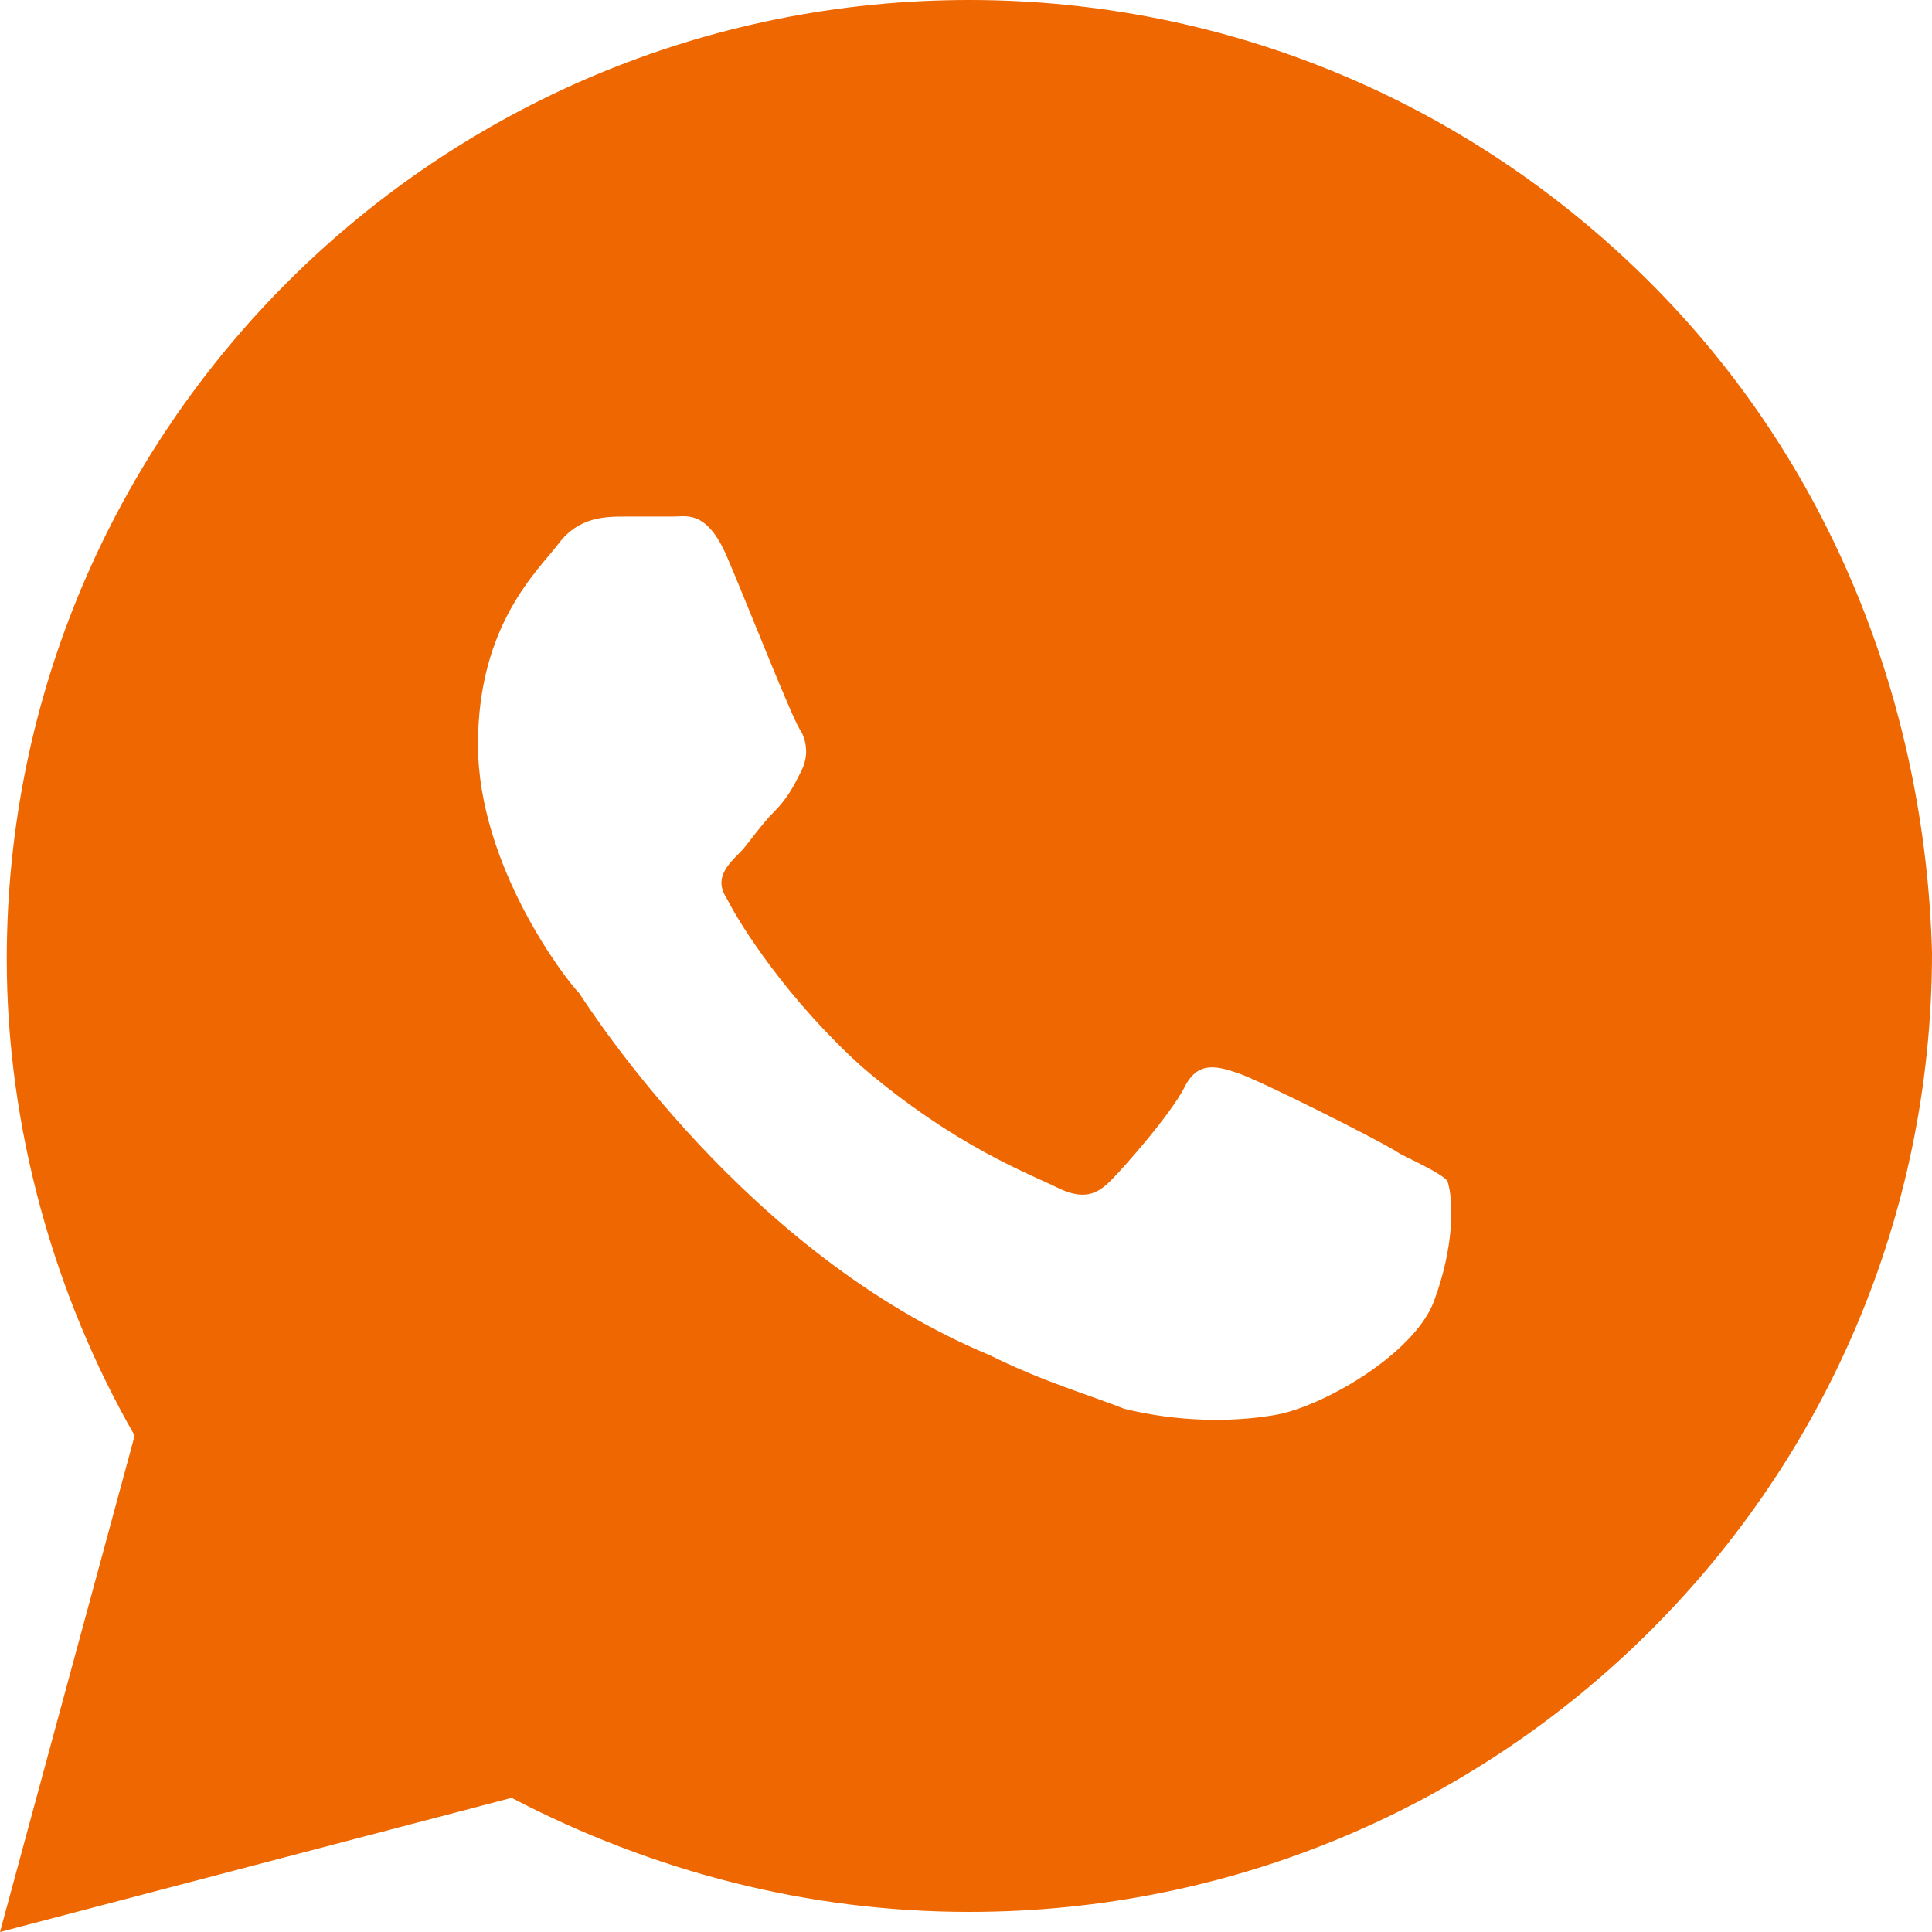
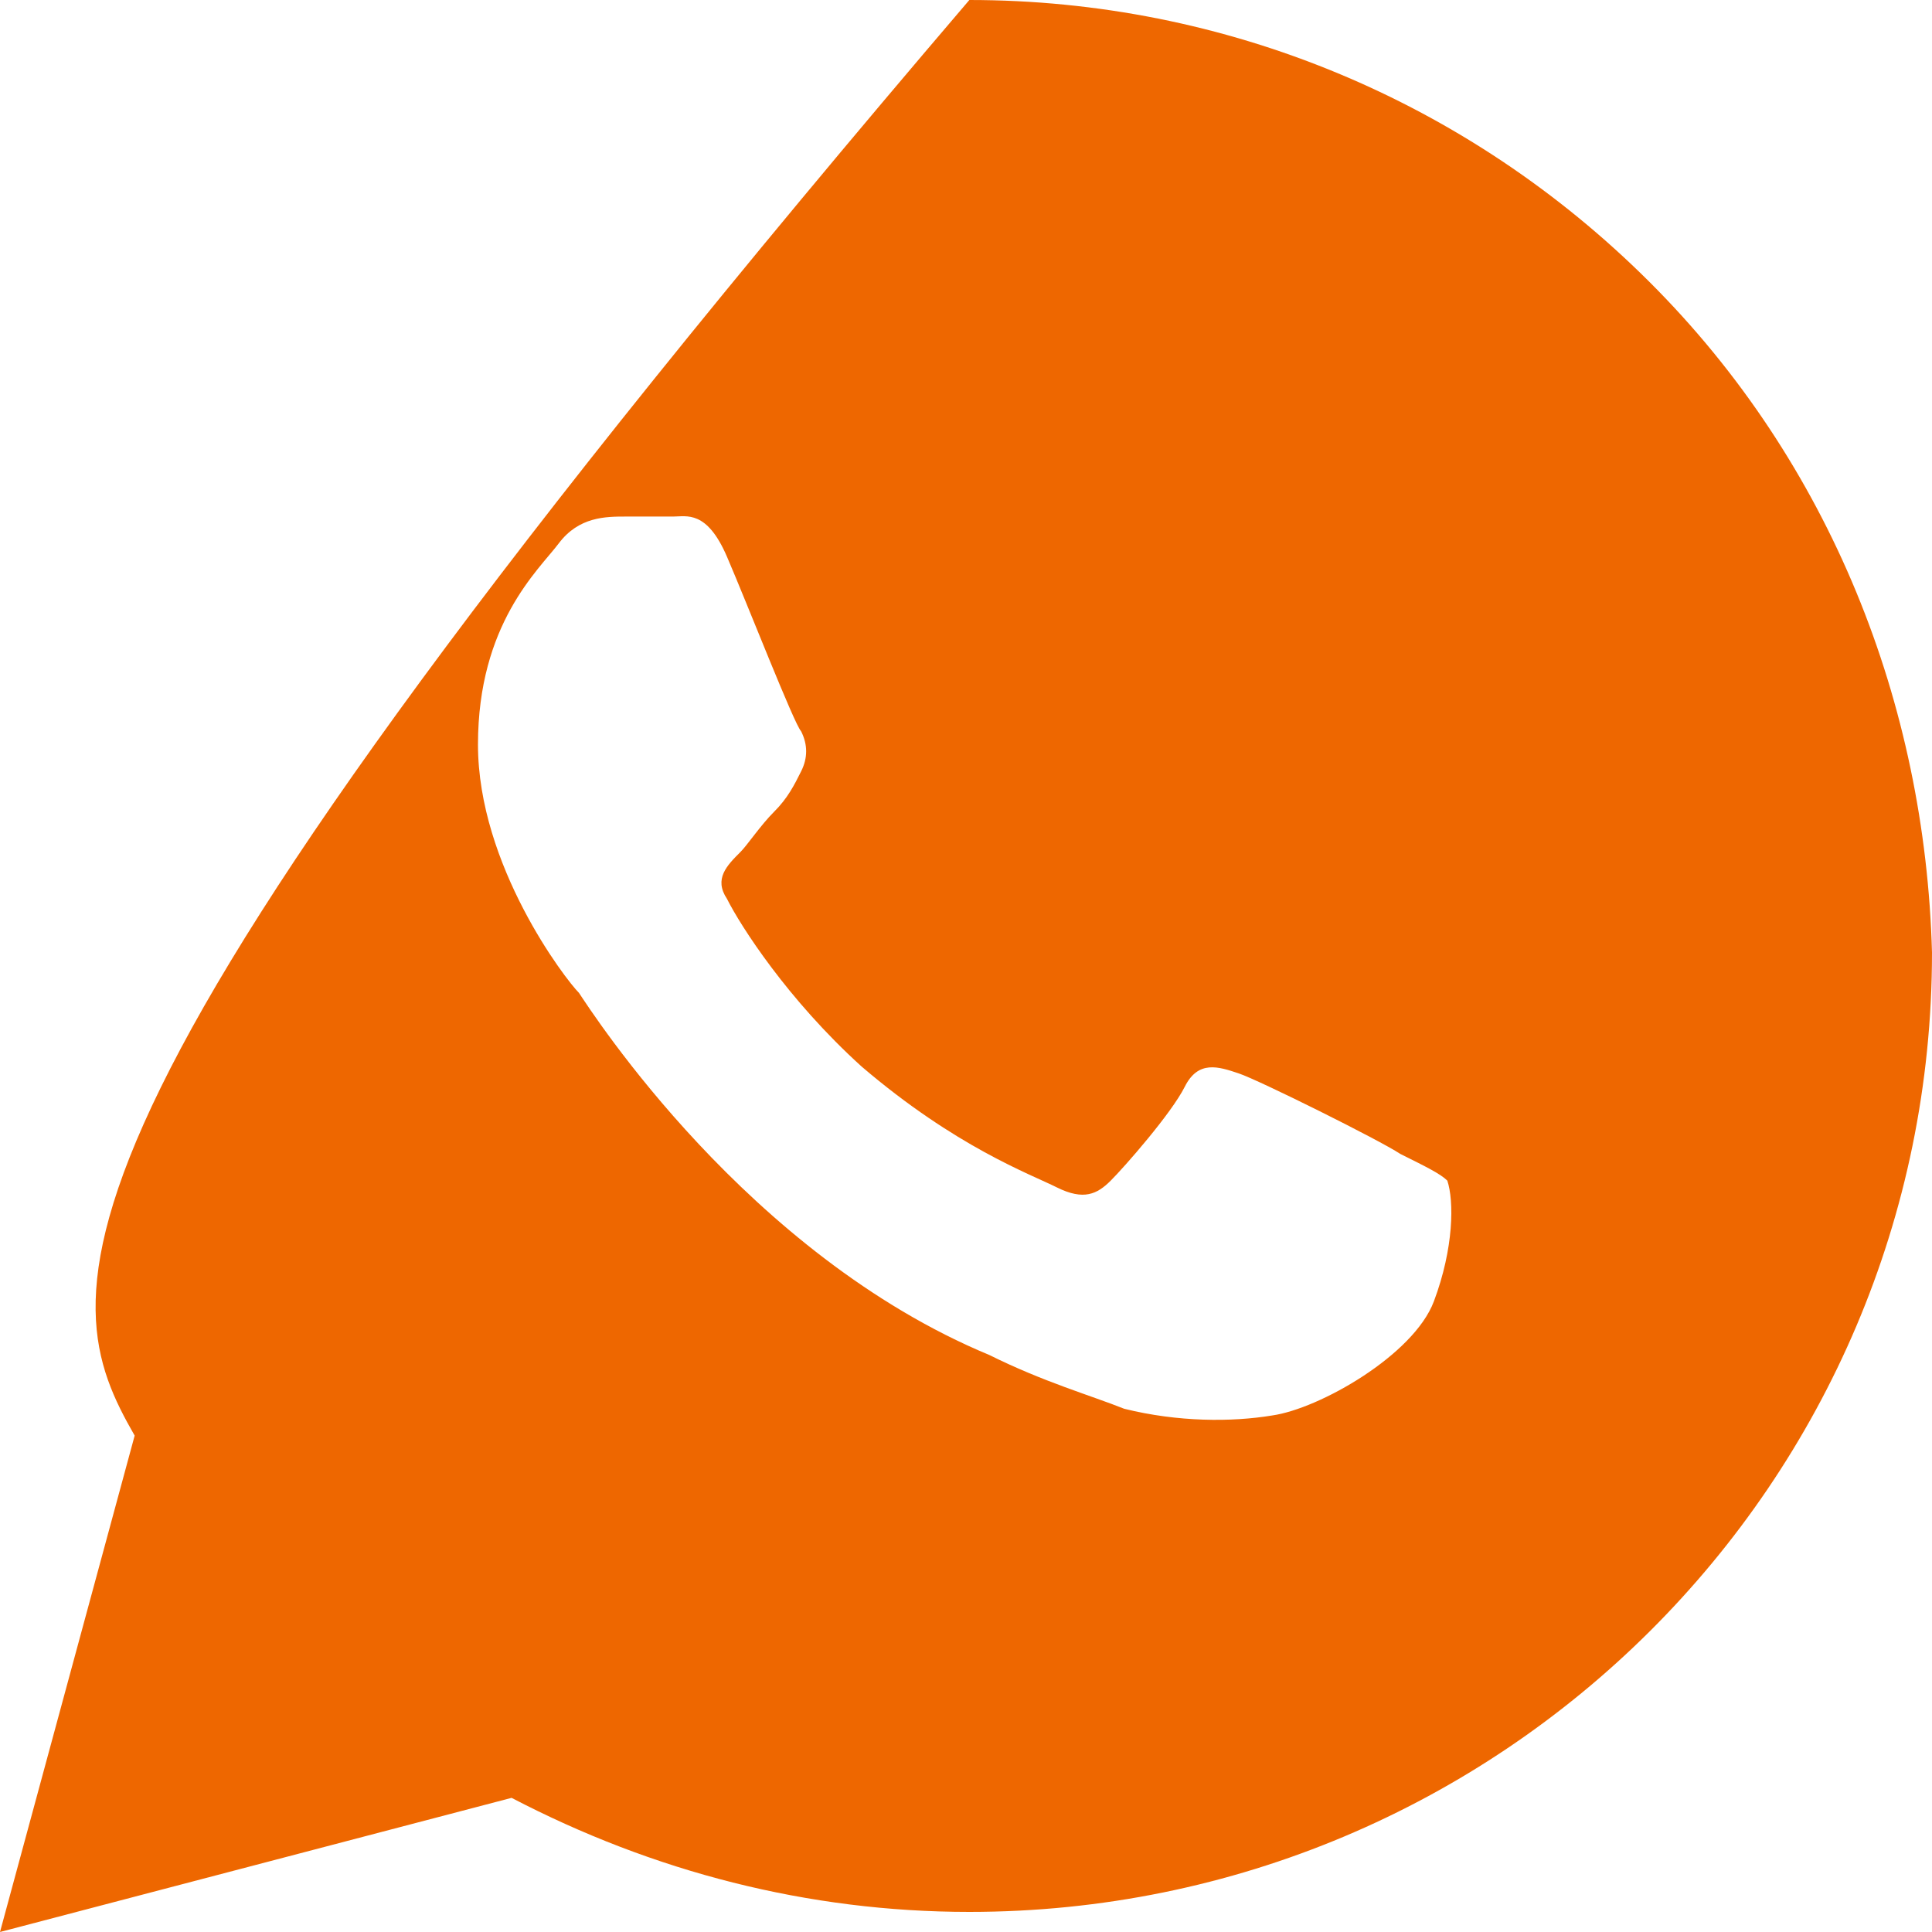
<svg xmlns="http://www.w3.org/2000/svg" width="30" height="30" viewBox="0 0 30 30" fill="none">
-   <path d="M25.61 4.375C22.788 1.562 19.024 0 15.052 0C6.794 0 0.105 6.667 0.105 14.896C0.105 17.5 0.836 20.104 2.091 22.292L0 30L7.944 27.917C10.139 29.062 12.544 29.688 15.052 29.688C23.31 29.688 30 23.021 30 14.792C29.895 10.938 28.432 7.188 25.61 4.375ZM22.265 20.208C21.951 21.042 20.488 21.875 19.756 21.979C19.129 22.083 18.293 22.083 17.456 21.875C16.934 21.667 16.202 21.458 15.366 21.042C11.603 19.479 9.199 15.729 8.99 15.417C8.78 15.208 7.422 13.438 7.422 11.562C7.422 9.688 8.362 8.854 8.676 8.438C8.99 8.021 9.408 8.021 9.721 8.021C9.93 8.021 10.244 8.021 10.453 8.021C10.662 8.021 10.976 7.917 11.289 8.646C11.603 9.375 12.335 11.25 12.439 11.354C12.544 11.562 12.544 11.771 12.439 11.979C12.335 12.188 12.23 12.396 12.021 12.604C11.812 12.812 11.603 13.125 11.498 13.229C11.289 13.438 11.08 13.646 11.289 13.958C11.498 14.375 12.23 15.521 13.38 16.562C14.843 17.812 15.993 18.229 16.411 18.438C16.829 18.646 17.038 18.542 17.247 18.333C17.456 18.125 18.188 17.292 18.397 16.875C18.606 16.458 18.92 16.562 19.233 16.667C19.547 16.771 21.429 17.708 21.742 17.917C22.16 18.125 22.369 18.229 22.474 18.333C22.578 18.646 22.578 19.375 22.265 20.208Z" fill="#EE6700" />
+   <path d="M25.61 4.375C22.788 1.562 19.024 0 15.052 0C0.105 17.5 0.836 20.104 2.091 22.292L0 30L7.944 27.917C10.139 29.062 12.544 29.688 15.052 29.688C23.31 29.688 30 23.021 30 14.792C29.895 10.938 28.432 7.188 25.61 4.375ZM22.265 20.208C21.951 21.042 20.488 21.875 19.756 21.979C19.129 22.083 18.293 22.083 17.456 21.875C16.934 21.667 16.202 21.458 15.366 21.042C11.603 19.479 9.199 15.729 8.99 15.417C8.78 15.208 7.422 13.438 7.422 11.562C7.422 9.688 8.362 8.854 8.676 8.438C8.99 8.021 9.408 8.021 9.721 8.021C9.93 8.021 10.244 8.021 10.453 8.021C10.662 8.021 10.976 7.917 11.289 8.646C11.603 9.375 12.335 11.25 12.439 11.354C12.544 11.562 12.544 11.771 12.439 11.979C12.335 12.188 12.23 12.396 12.021 12.604C11.812 12.812 11.603 13.125 11.498 13.229C11.289 13.438 11.08 13.646 11.289 13.958C11.498 14.375 12.23 15.521 13.38 16.562C14.843 17.812 15.993 18.229 16.411 18.438C16.829 18.646 17.038 18.542 17.247 18.333C17.456 18.125 18.188 17.292 18.397 16.875C18.606 16.458 18.92 16.562 19.233 16.667C19.547 16.771 21.429 17.708 21.742 17.917C22.16 18.125 22.369 18.229 22.474 18.333C22.578 18.646 22.578 19.375 22.265 20.208Z" fill="#EE6700" />
</svg>